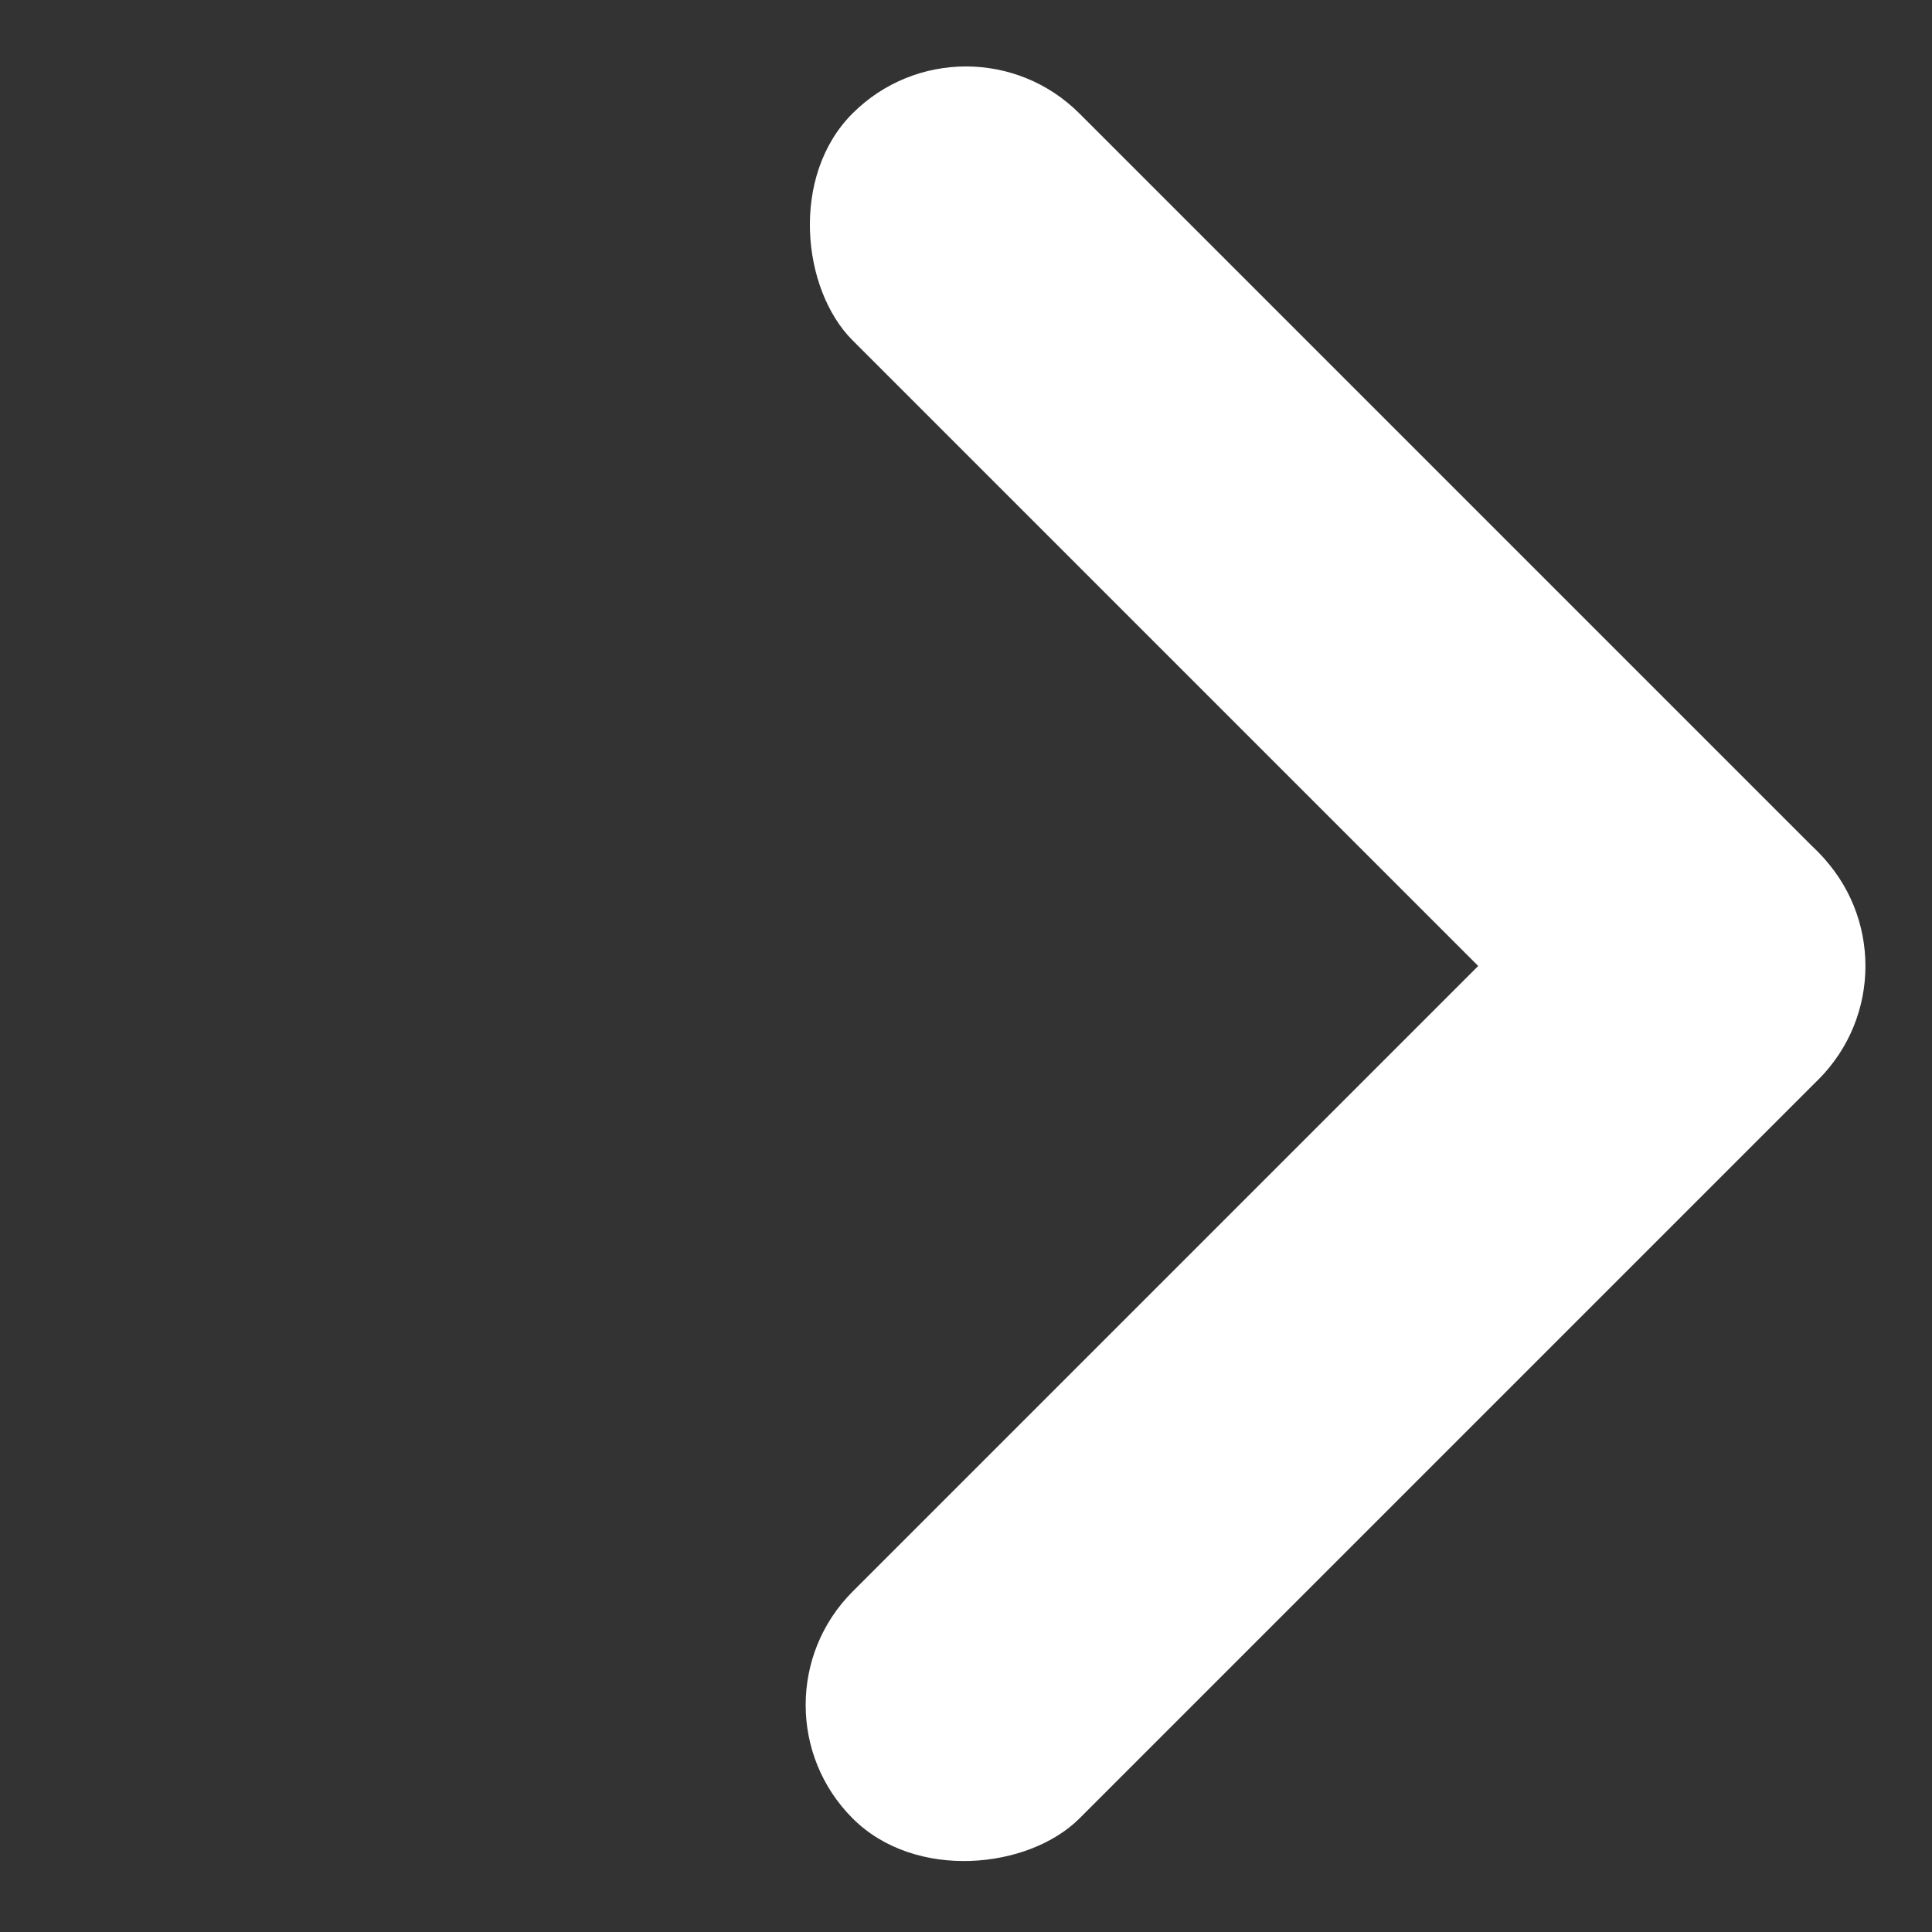
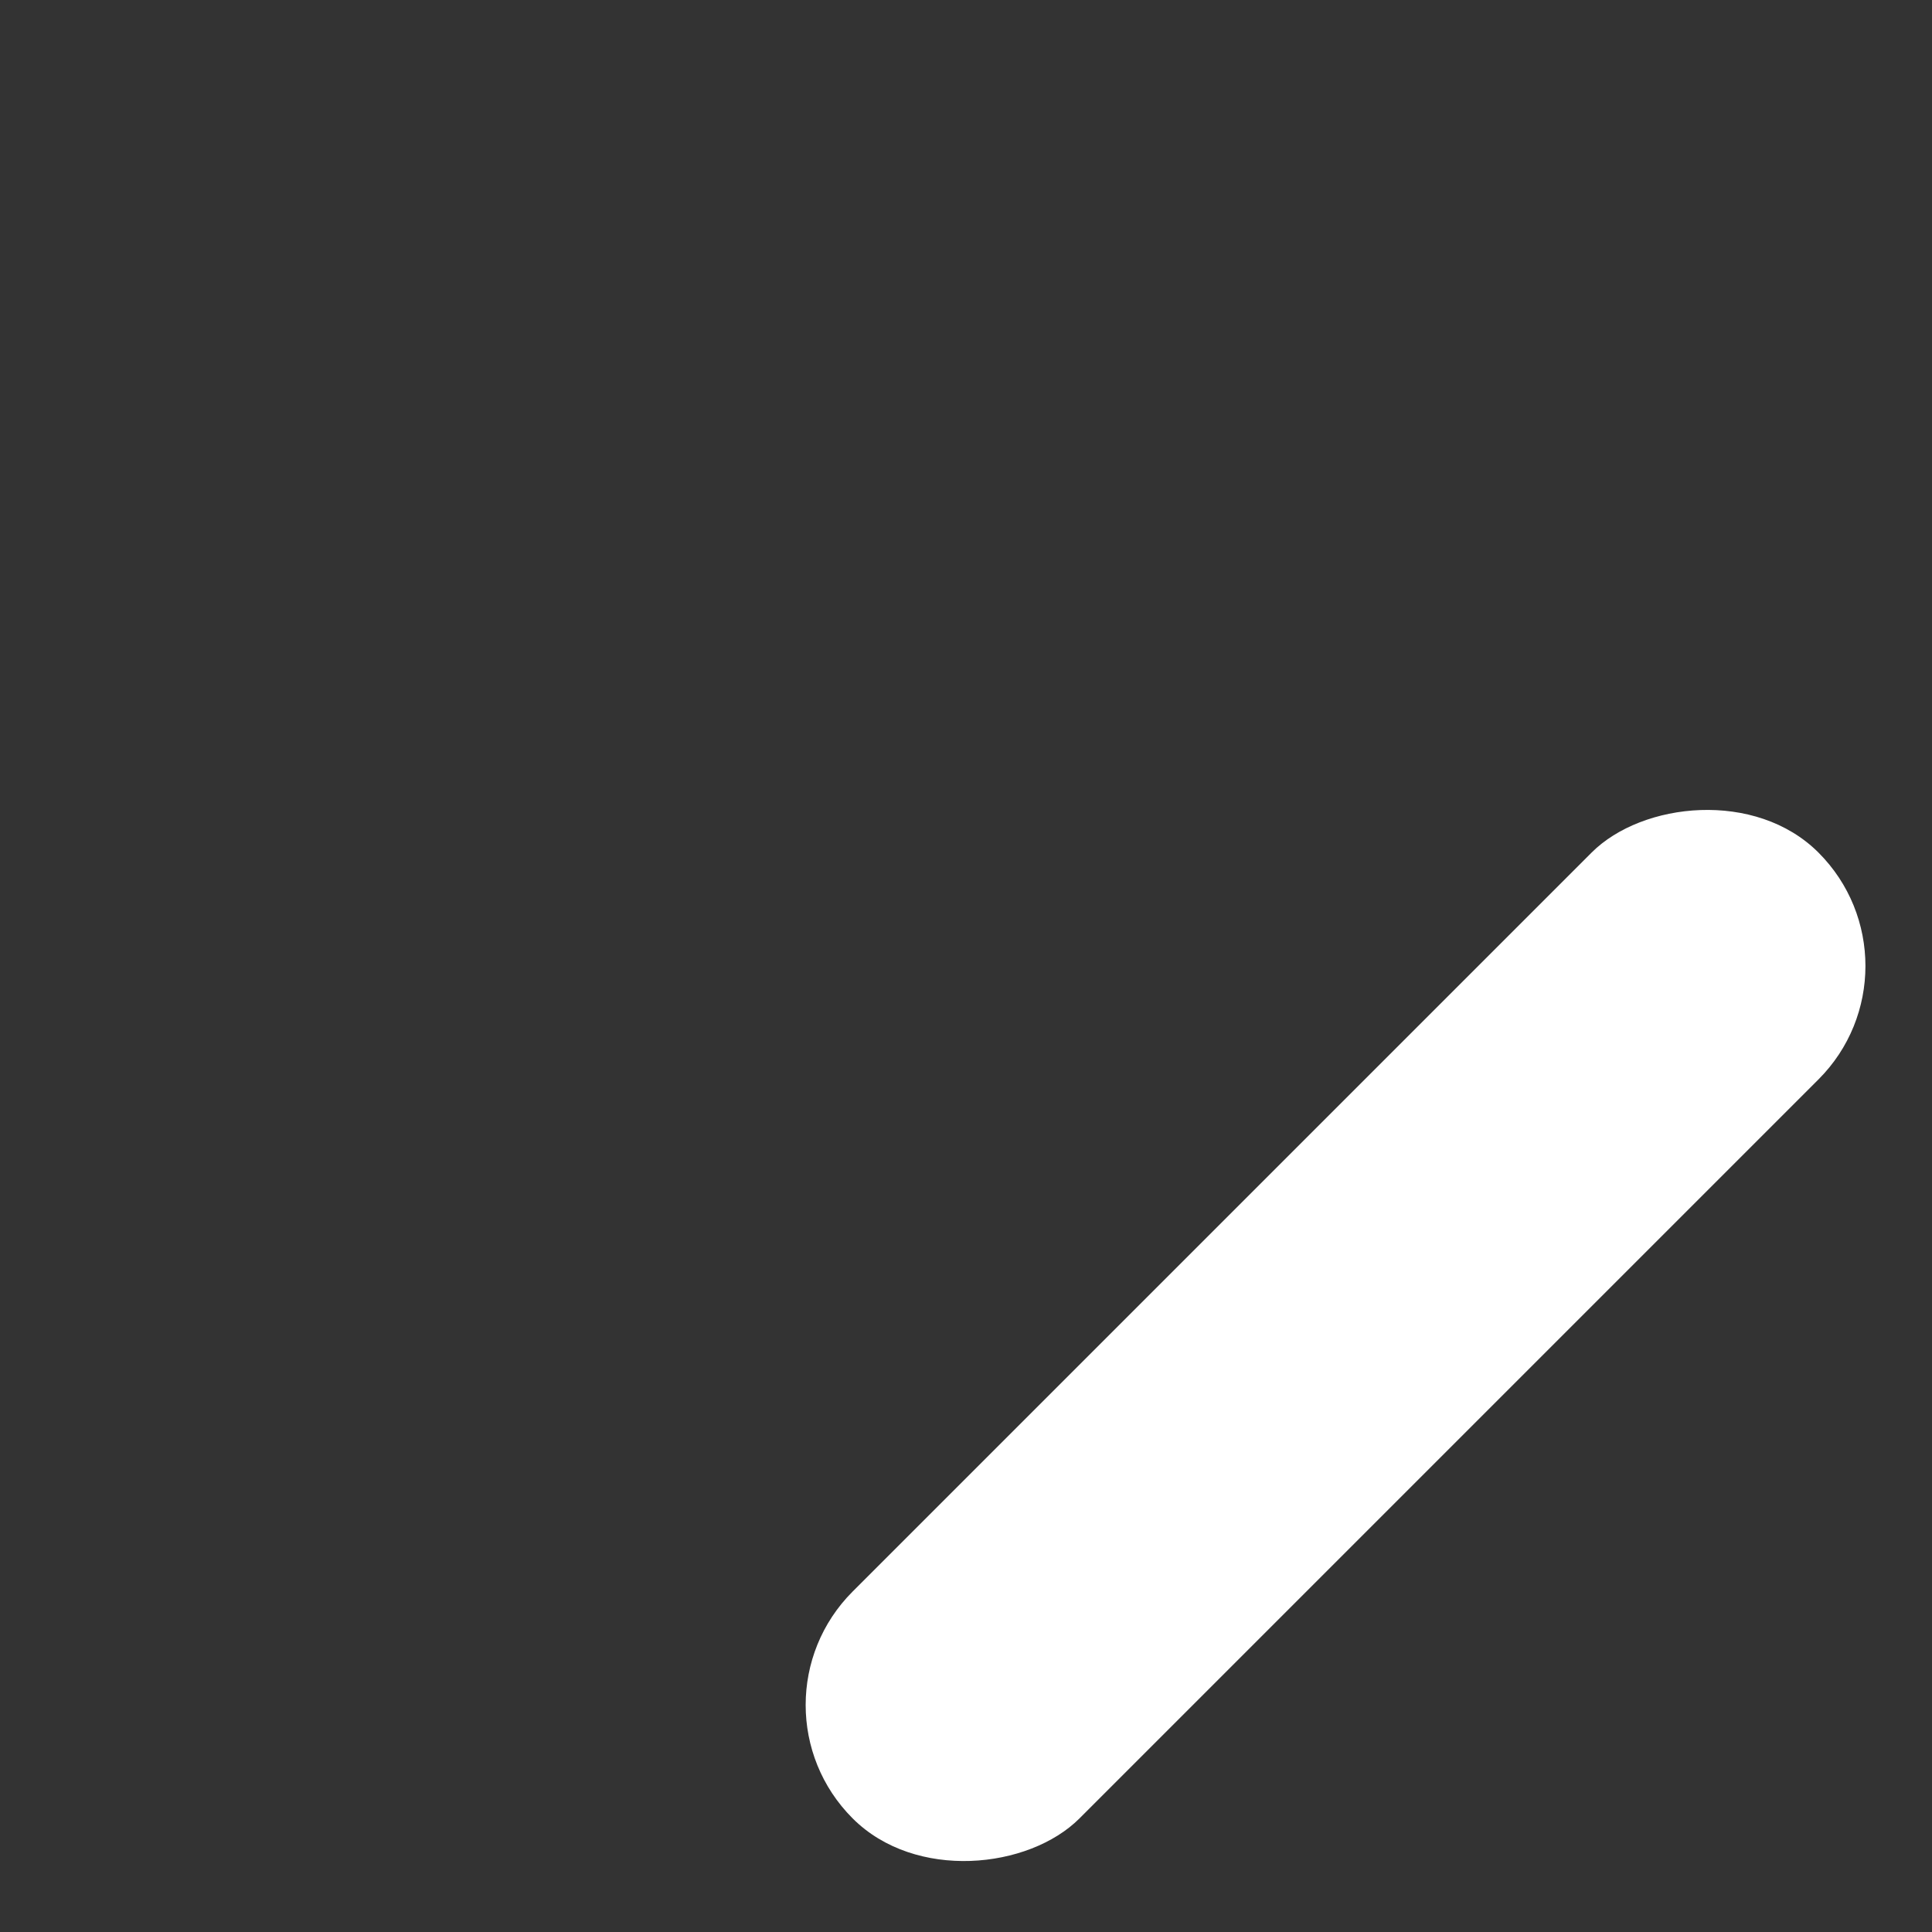
<svg xmlns="http://www.w3.org/2000/svg" width="36" height="36" viewBox="0 0 36 36" fill="none">
  <rect x="0" y="0" width="36" height="36" fill="#333333" stroke="none" />
  <g id="Group 20">
    <rect id="Rectangle 43" width="5.979" height="25.455" rx="2.99" transform="matrix(-0.707 -0.707 -0.707 0.707 35.998 18)" fill="white" />
-     <rect id="Rectangle 44" width="5.979" height="25.455" rx="2.99" transform="matrix(-0.707 0.707 0.707 0.707 17.999 0)" fill="white" />
  </g>
</svg>